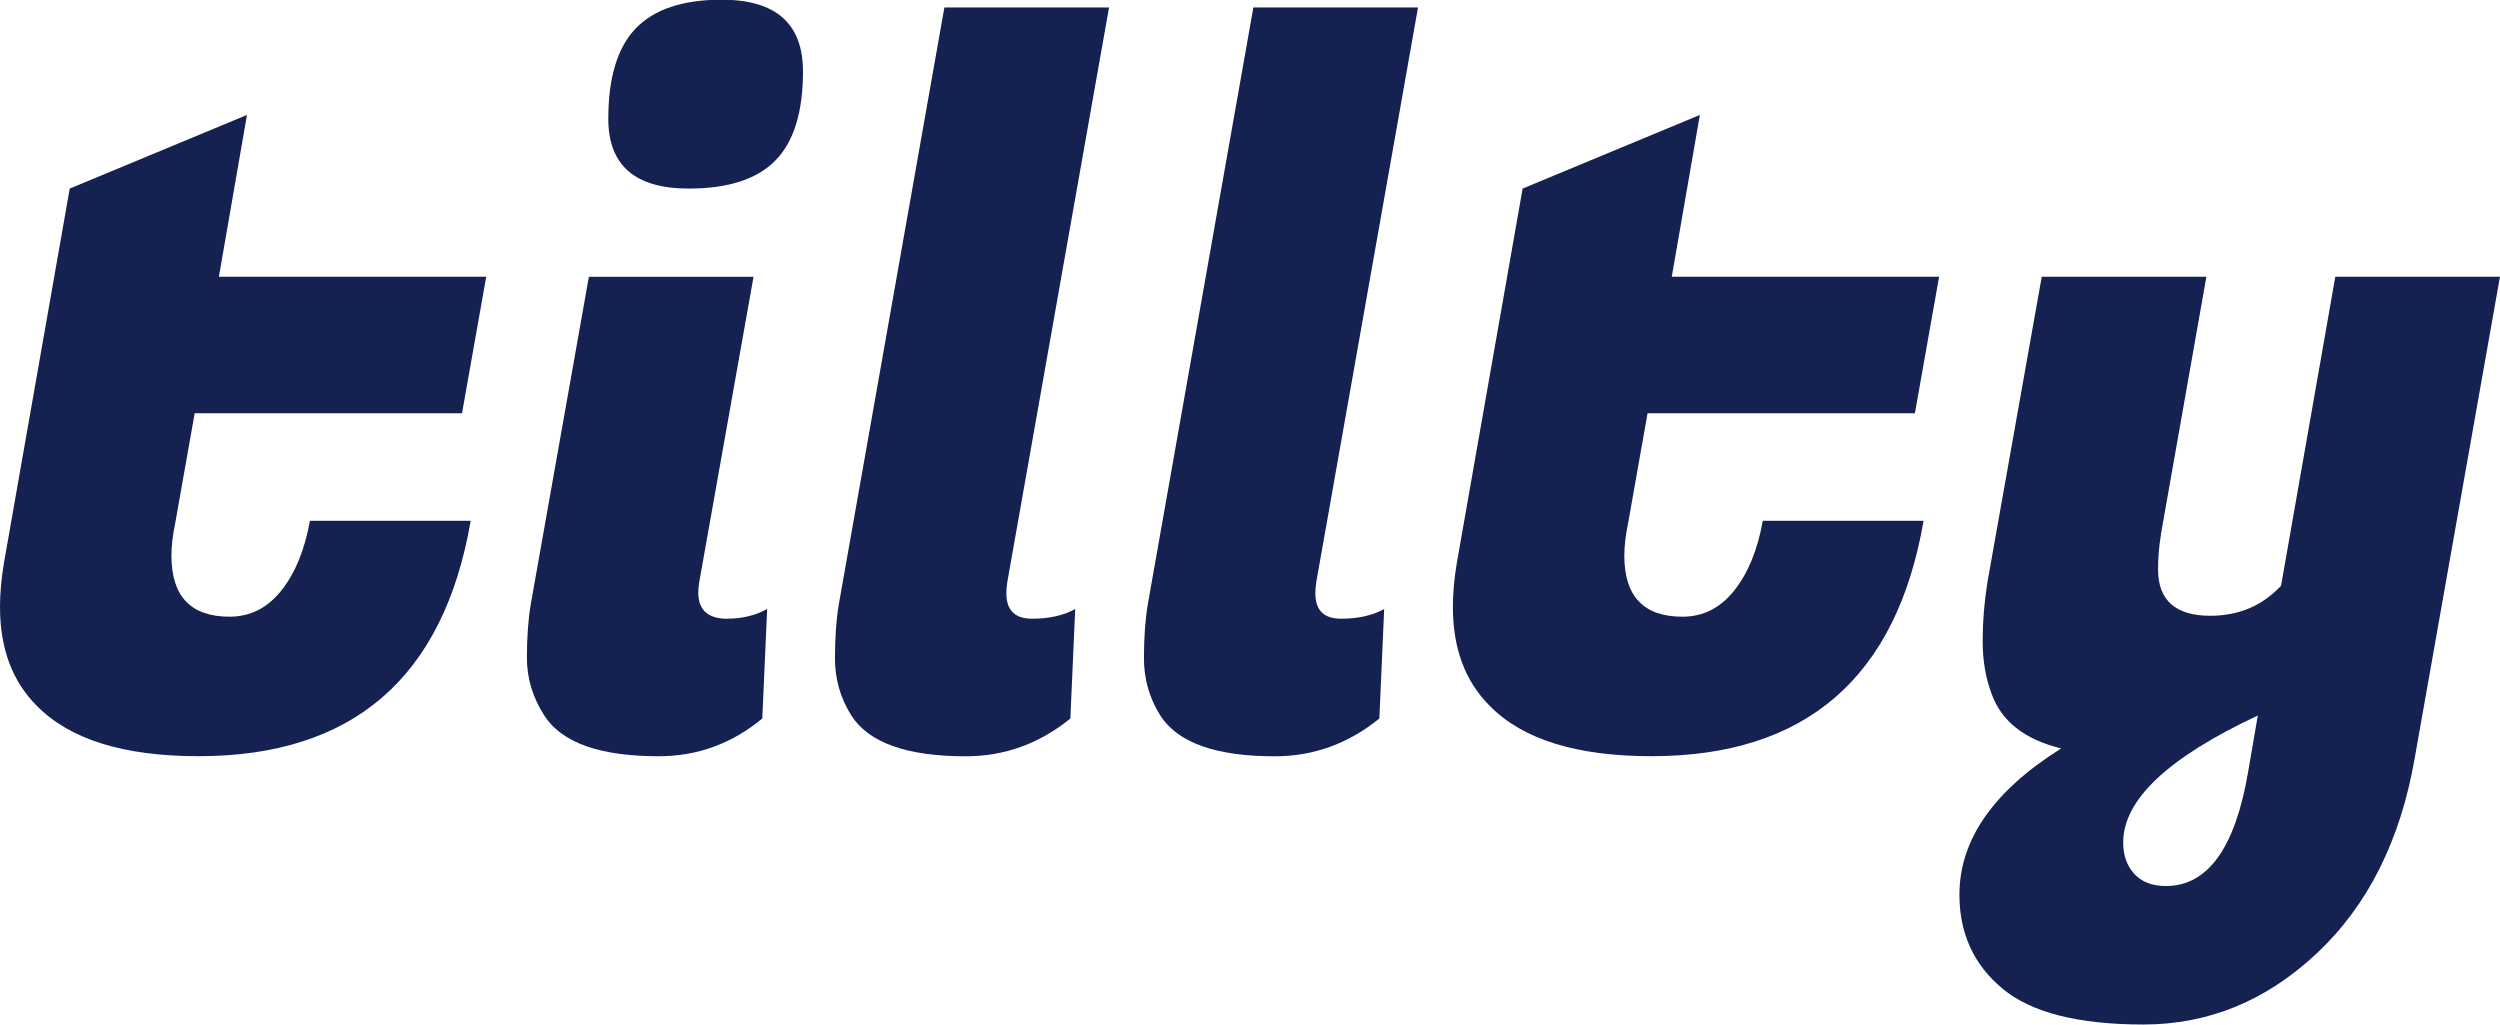
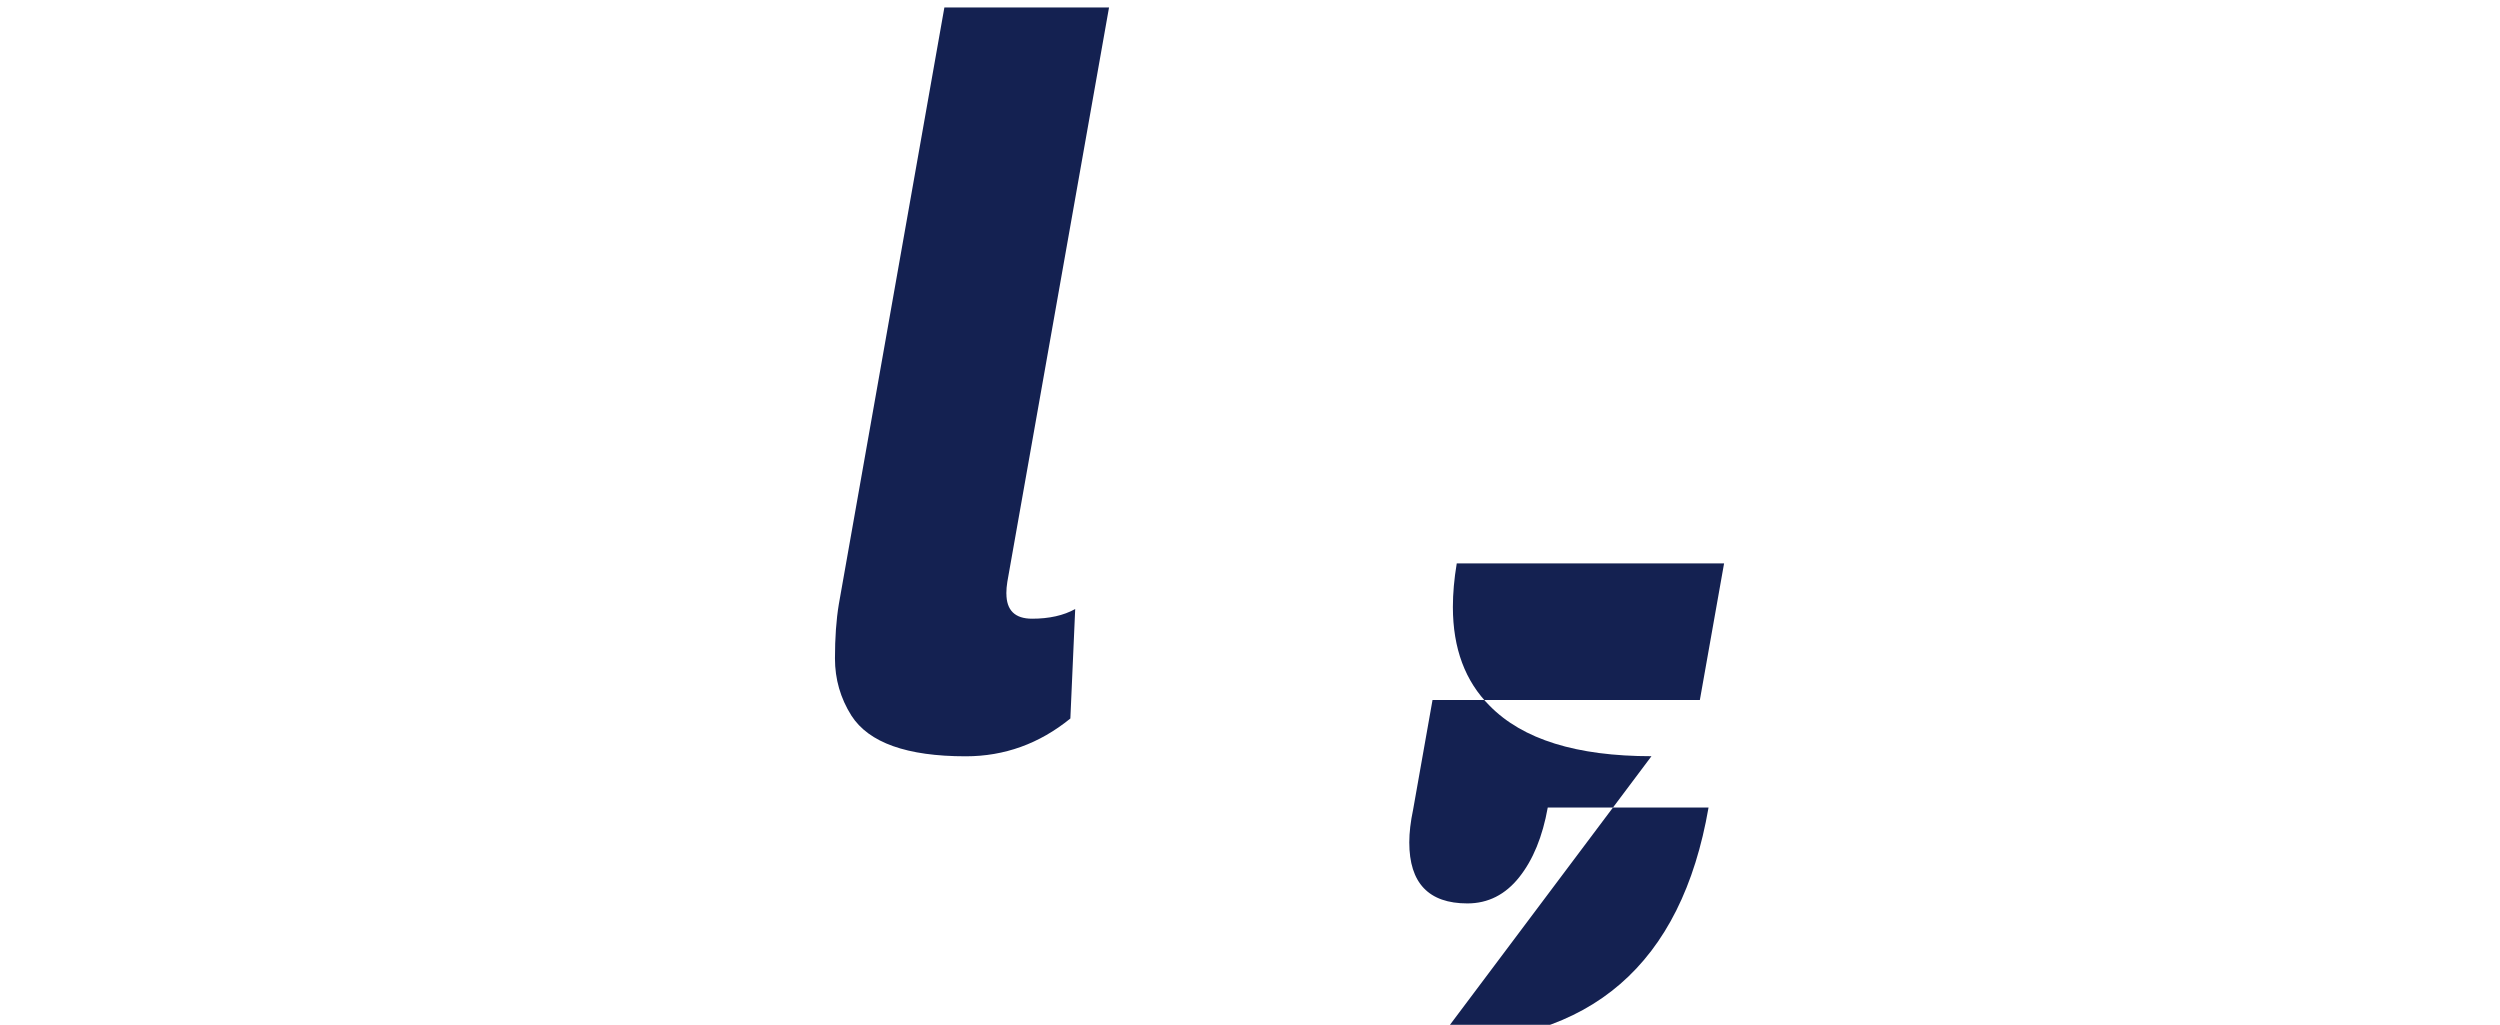
<svg xmlns="http://www.w3.org/2000/svg" id="Layer_1" data-name="Layer 1" viewBox="0 0 512 209.88">
-   <path d="M40.67,154.87c-15.34,0-26.38-3.44-33.13-10.32-5.03-5.02-7.54-11.77-7.54-20.23,0-2.78.26-5.75.79-8.93L14.28,38.62l36.3-15.08-5.75,33.13h54.75l-4.96,27.97h-54.75l-3.97,22.42c-.53,2.51-.79,4.76-.79,6.74,0,8.33,3.97,12.5,11.9,12.5,4.23,0,7.77-1.79,10.61-5.36,2.84-3.57,4.79-8.33,5.85-14.28h32.93c-5.55,32.14-24.14,48.21-55.74,48.21Z" fill="#142151" stroke-width="0" />
-   <path d="M148.98,126.7c3.04,0,5.75-.66,8.13-1.98l-.99,22.42c-6.22,5.16-13.29,7.74-21.23,7.74-12.04,0-19.84-2.78-23.41-8.33-2.38-3.7-3.57-7.64-3.57-11.8s.26-7.84.79-11.01l11.9-67.05h33.72l-11.11,62.49c-.13.79-.2,1.52-.2,2.18,0,3.57,1.98,5.36,5.95,5.36ZM124.58,24.34c0-8.46,1.88-14.65,5.65-18.55C134,1.89,139.85-.06,147.79-.06c11.11,0,16.66,4.89,16.66,14.68,0,8.33-1.88,14.42-5.65,18.25-3.77,3.84-9.69,5.75-17.75,5.75-10.98,0-16.47-4.76-16.47-14.28Z" fill="#142151" stroke-width="0" />
  <path d="M206.11,121.55c0,3.44,1.75,5.16,5.26,5.16s6.45-.66,8.83-1.98l-.99,22.42c-6.35,5.16-13.49,7.74-21.43,7.74-12.04,0-19.84-2.78-23.41-8.33-2.25-3.57-3.37-7.47-3.37-11.7s.26-7.93.79-11.11L193.41,1.53h33.72l-20.83,117.64c-.13.79-.2,1.59-.2,2.38Z" fill="#142151" stroke-width="0" />
-   <path d="M269.39,121.55c0,3.44,1.75,5.16,5.26,5.16s6.45-.66,8.83-1.98l-.99,22.42c-6.35,5.16-13.49,7.74-21.43,7.74-12.04,0-19.84-2.78-23.41-8.33-2.25-3.57-3.37-7.47-3.37-11.7s.26-7.93.79-11.11L256.69,1.53h33.72l-20.83,117.64c-.13.79-.2,1.59-.2,2.38Z" fill="#142151" stroke-width="0" />
-   <path d="M338.22,154.87c-15.34,0-26.38-3.44-33.13-10.32-5.03-5.02-7.54-11.77-7.54-20.23,0-2.78.26-5.75.79-8.93l13.49-76.77,36.3-15.08-5.75,33.13h54.75l-4.96,27.97h-54.75l-3.97,22.42c-.53,2.51-.79,4.76-.79,6.74,0,8.33,3.97,12.5,11.9,12.5,4.23,0,7.77-1.79,10.61-5.36,2.84-3.57,4.79-8.33,5.85-14.28h32.93c-5.55,32.14-24.14,48.21-55.74,48.21Z" fill="#142151" stroke-width="0" />
-   <path d="M442.57,109.45c-.4,2.38-.6,4.76-.6,7.14,0,6.35,3.57,9.52,10.71,9.52,5.82,0,10.64-2.05,14.48-6.15l11.11-63.28h33.72l-17.46,98.59c-2.91,16.79-9.56,30.08-19.94,39.87-10.38,9.79-22.25,14.68-35.61,14.68s-22.98-2.45-28.86-7.34c-5.89-4.89-8.83-11.31-8.83-19.24,0-11.24,6.94-21.23,20.83-29.96-7.54-1.85-12.3-5.62-14.28-11.31-1.19-3.17-1.79-6.74-1.79-10.71s.33-8,.99-12.1l11.11-62.49h33.72l-9.32,52.77ZM443.56,181.46c8.6,0,14.21-7.8,16.86-23.41l1.98-11.51c-18.38,8.6-27.57,17.26-27.57,25.99,0,2.64.76,4.79,2.28,6.45,1.52,1.65,3.67,2.48,6.45,2.48Z" fill="#142151" stroke-width="0" />
+   <path d="M338.22,154.87c-15.34,0-26.38-3.44-33.13-10.32-5.03-5.02-7.54-11.77-7.54-20.23,0-2.78.26-5.75.79-8.93h54.75l-4.96,27.97h-54.75l-3.97,22.42c-.53,2.51-.79,4.76-.79,6.74,0,8.33,3.97,12.5,11.9,12.5,4.23,0,7.77-1.79,10.61-5.36,2.84-3.57,4.79-8.33,5.85-14.28h32.93c-5.55,32.14-24.14,48.21-55.74,48.21Z" fill="#142151" stroke-width="0" />
</svg>